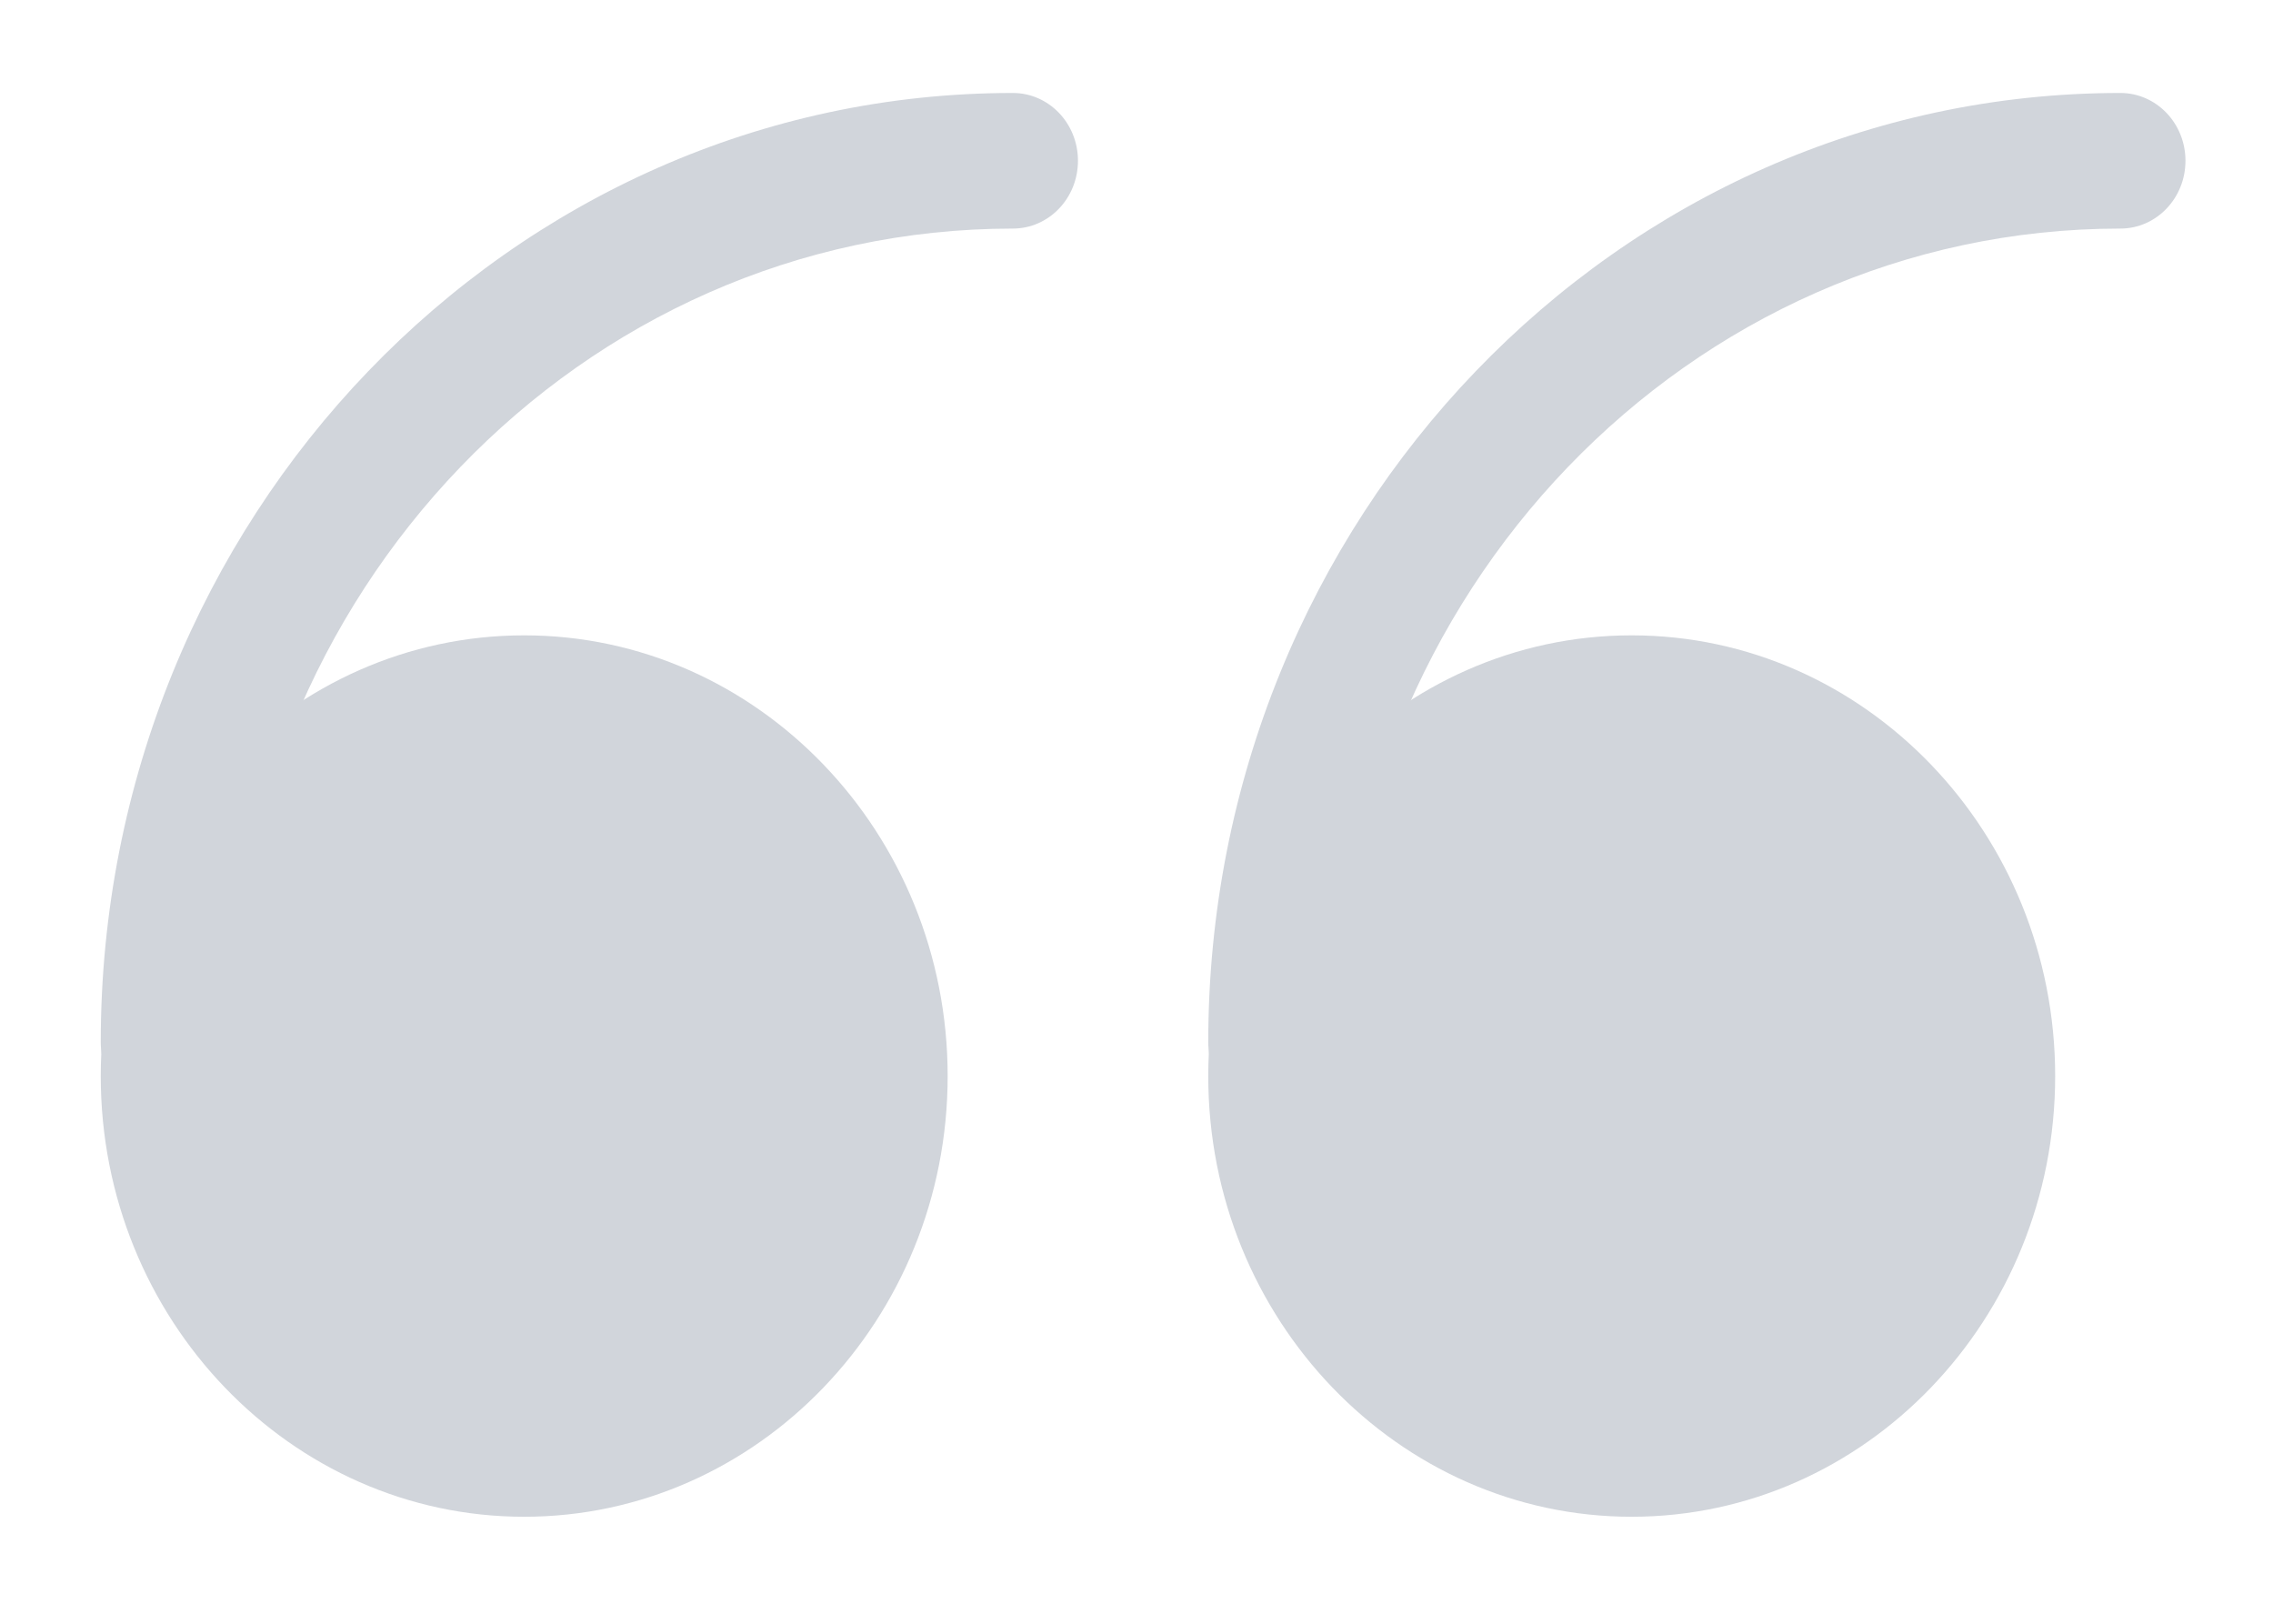
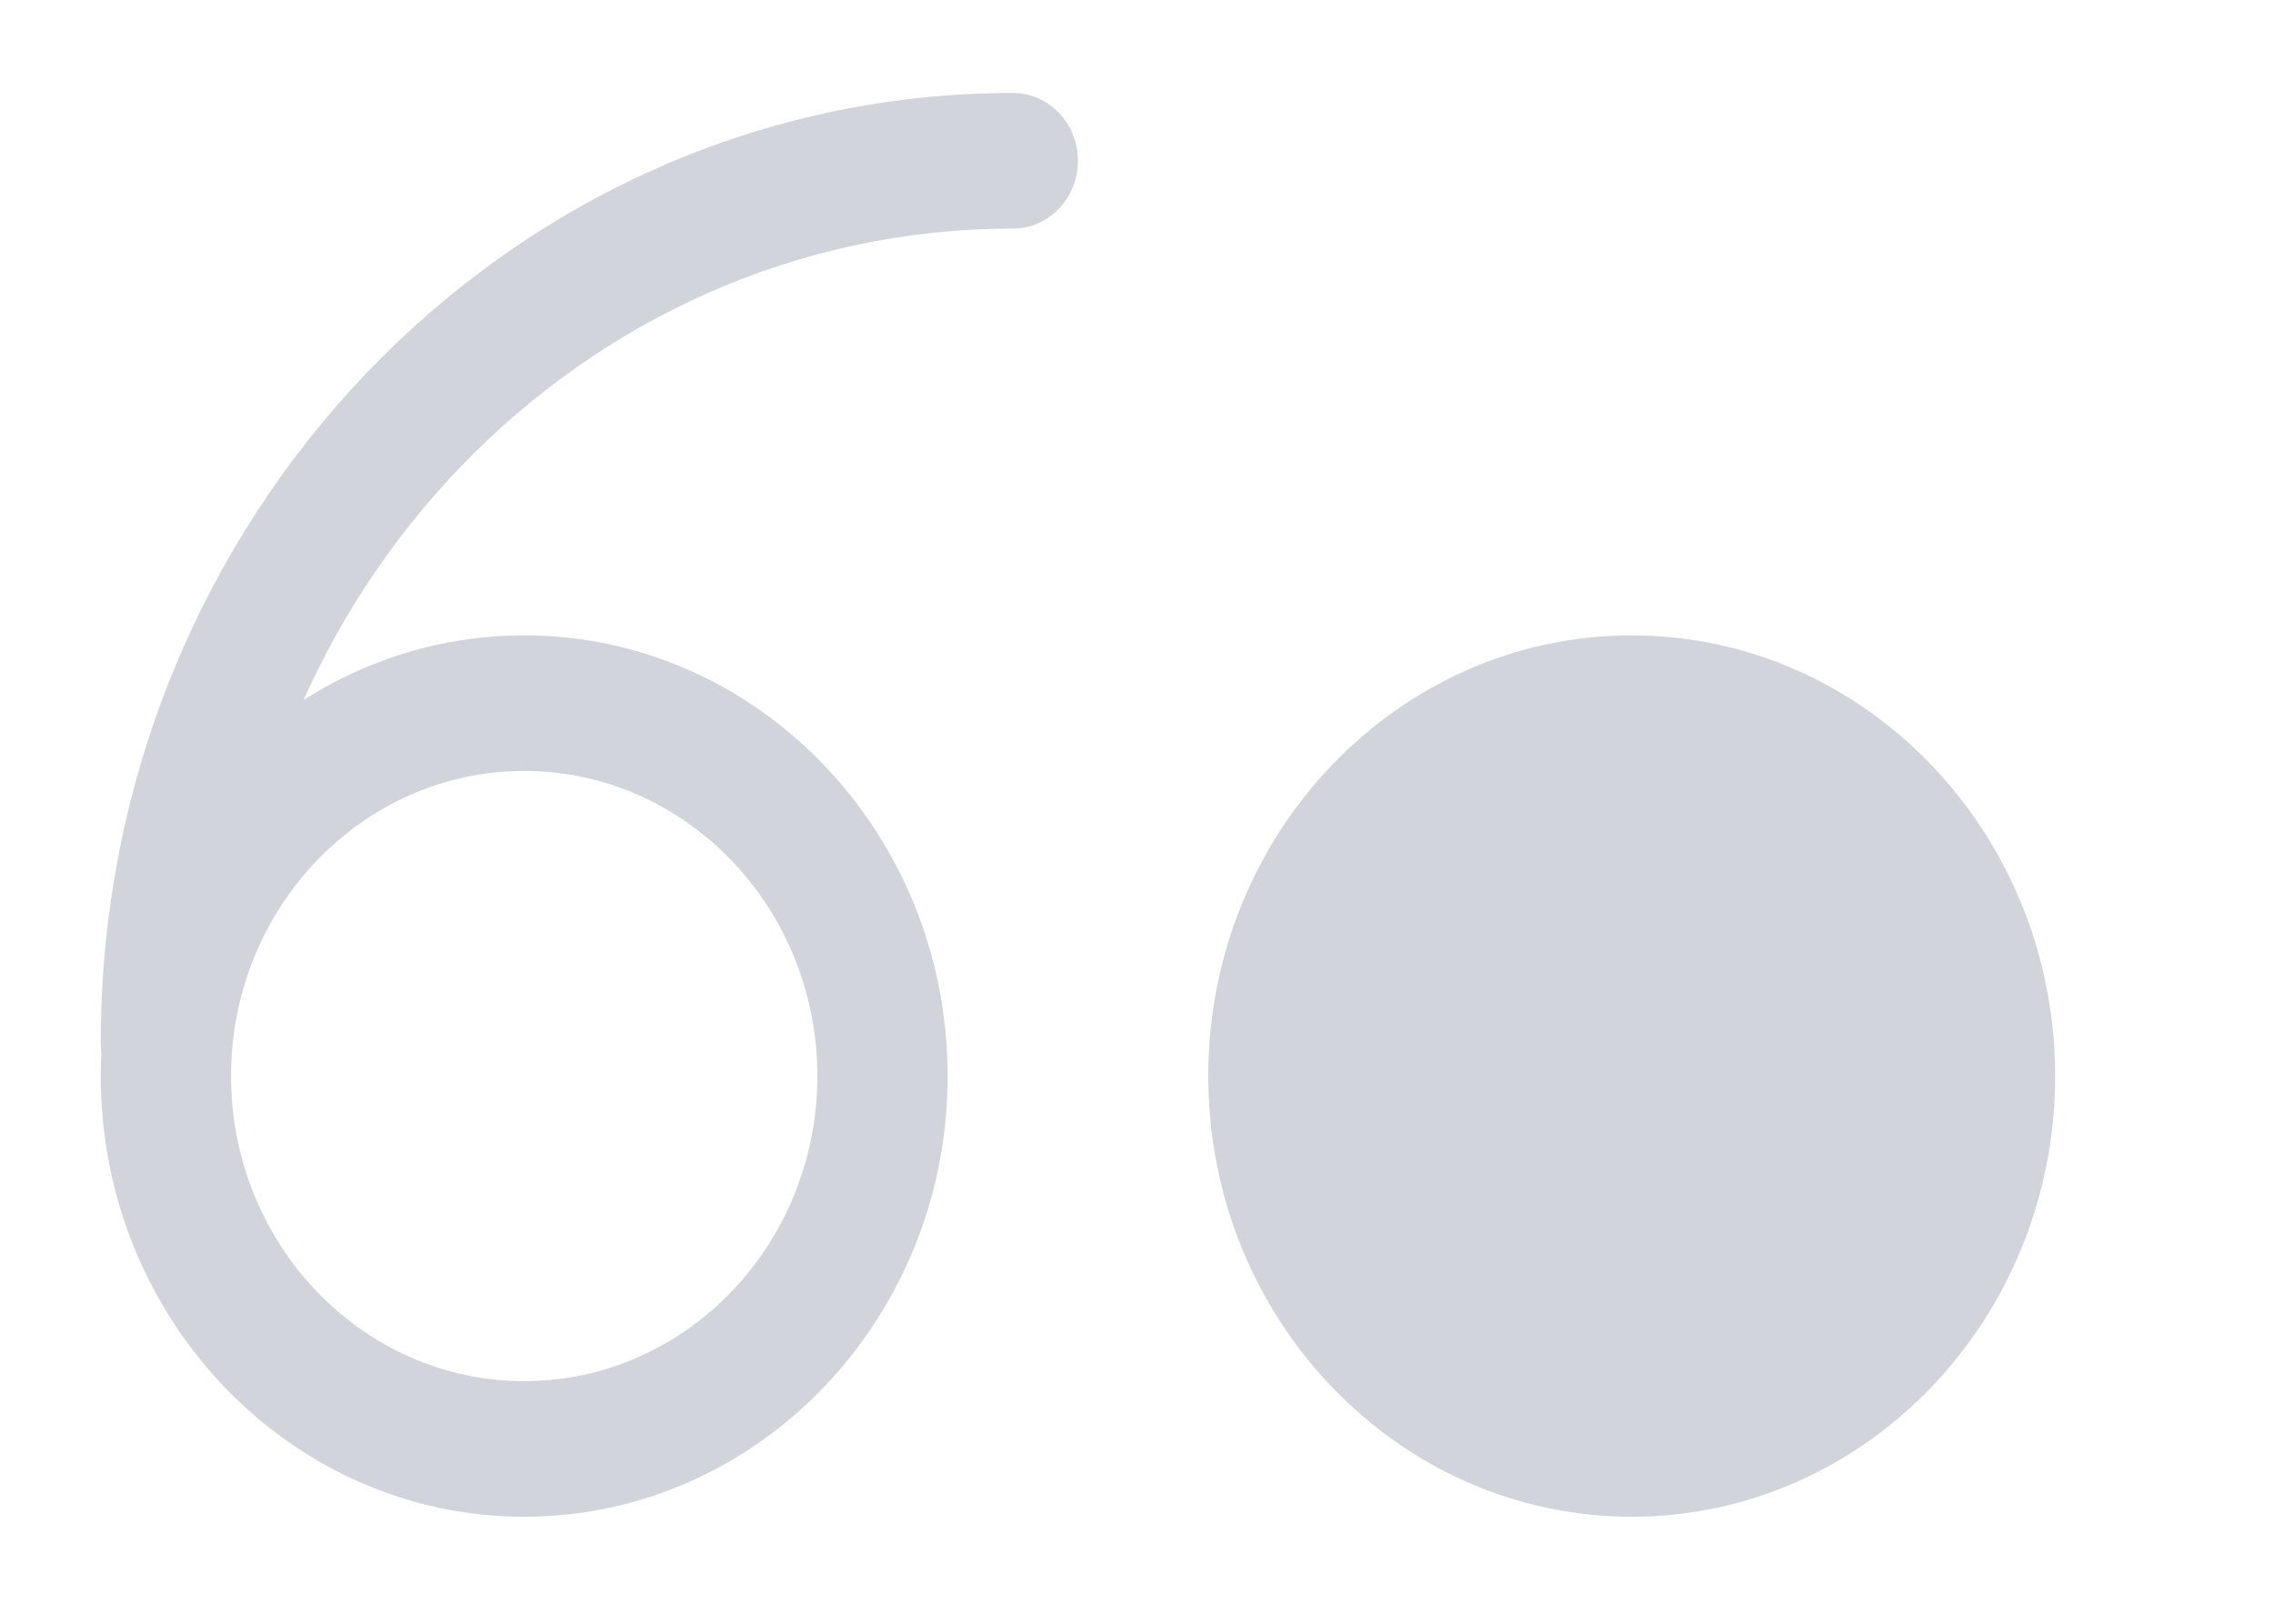
<svg xmlns="http://www.w3.org/2000/svg" width="49" height="35" viewBox="0 0 49 35" fill="none">
-   <path d="M11.302 31.232C15.568 31.232 19.026 27.634 19.026 23.194C19.026 18.755 15.568 15.156 11.302 15.156C7.036 15.156 3.578 18.755 3.578 23.194C3.578 27.634 7.036 31.232 11.302 31.232Z" fill="#D1D5DB" />
  <path d="M11.3 32.694C6.267 32.694 2.172 28.433 2.172 23.195C2.172 17.957 6.267 13.695 11.3 13.695C16.334 13.695 20.429 17.957 20.429 23.195C20.429 28.433 16.334 32.694 11.3 32.694ZM11.3 16.618C7.816 16.618 4.981 19.569 4.981 23.195C4.981 26.821 7.816 29.771 11.3 29.771C14.785 29.771 17.62 26.821 17.62 23.195C17.62 19.569 14.785 16.618 11.3 16.618Z" fill="#D1D5DB" />
  <path d="M35.177 31.232C39.443 31.232 42.901 27.634 42.901 23.194C42.901 18.755 39.443 15.156 35.177 15.156C30.911 15.156 27.453 18.755 27.453 23.194C27.453 27.634 30.911 31.232 35.177 31.232Z" fill="#D1D5DB" />
  <path d="M35.175 32.694C30.142 32.694 26.047 28.433 26.047 23.195C26.047 17.957 30.142 13.695 35.175 13.695C40.209 13.695 44.304 17.957 44.304 23.195C44.304 28.433 40.209 32.694 35.175 32.694ZM35.175 16.618C31.691 16.618 28.856 19.569 28.856 23.195C28.856 26.821 31.691 29.771 35.175 29.771C38.66 29.771 41.495 26.821 41.495 23.195C41.495 19.569 38.66 16.618 35.175 16.618Z" fill="#D1D5DB" />
  <path d="M3.576 23.926C2.8 23.926 2.172 23.273 2.172 22.464C2.172 11.182 10.992 2.004 21.834 2.004C22.61 2.004 23.238 2.657 23.238 3.465C23.238 4.274 22.61 4.927 21.834 4.927C12.541 4.927 4.981 12.794 4.981 22.464C4.981 23.273 4.353 23.926 3.576 23.926Z" fill="#D1D5DB" />
-   <path d="M27.451 23.926C26.675 23.926 26.047 23.273 26.047 22.464C26.047 11.182 34.867 2.004 45.709 2.004C46.485 2.004 47.113 2.657 47.113 3.465C47.113 4.274 46.485 4.927 45.709 4.927C36.416 4.927 28.856 12.794 28.856 22.464C28.856 23.273 28.228 23.926 27.451 23.926Z" fill="#D1D5DB" />
</svg>